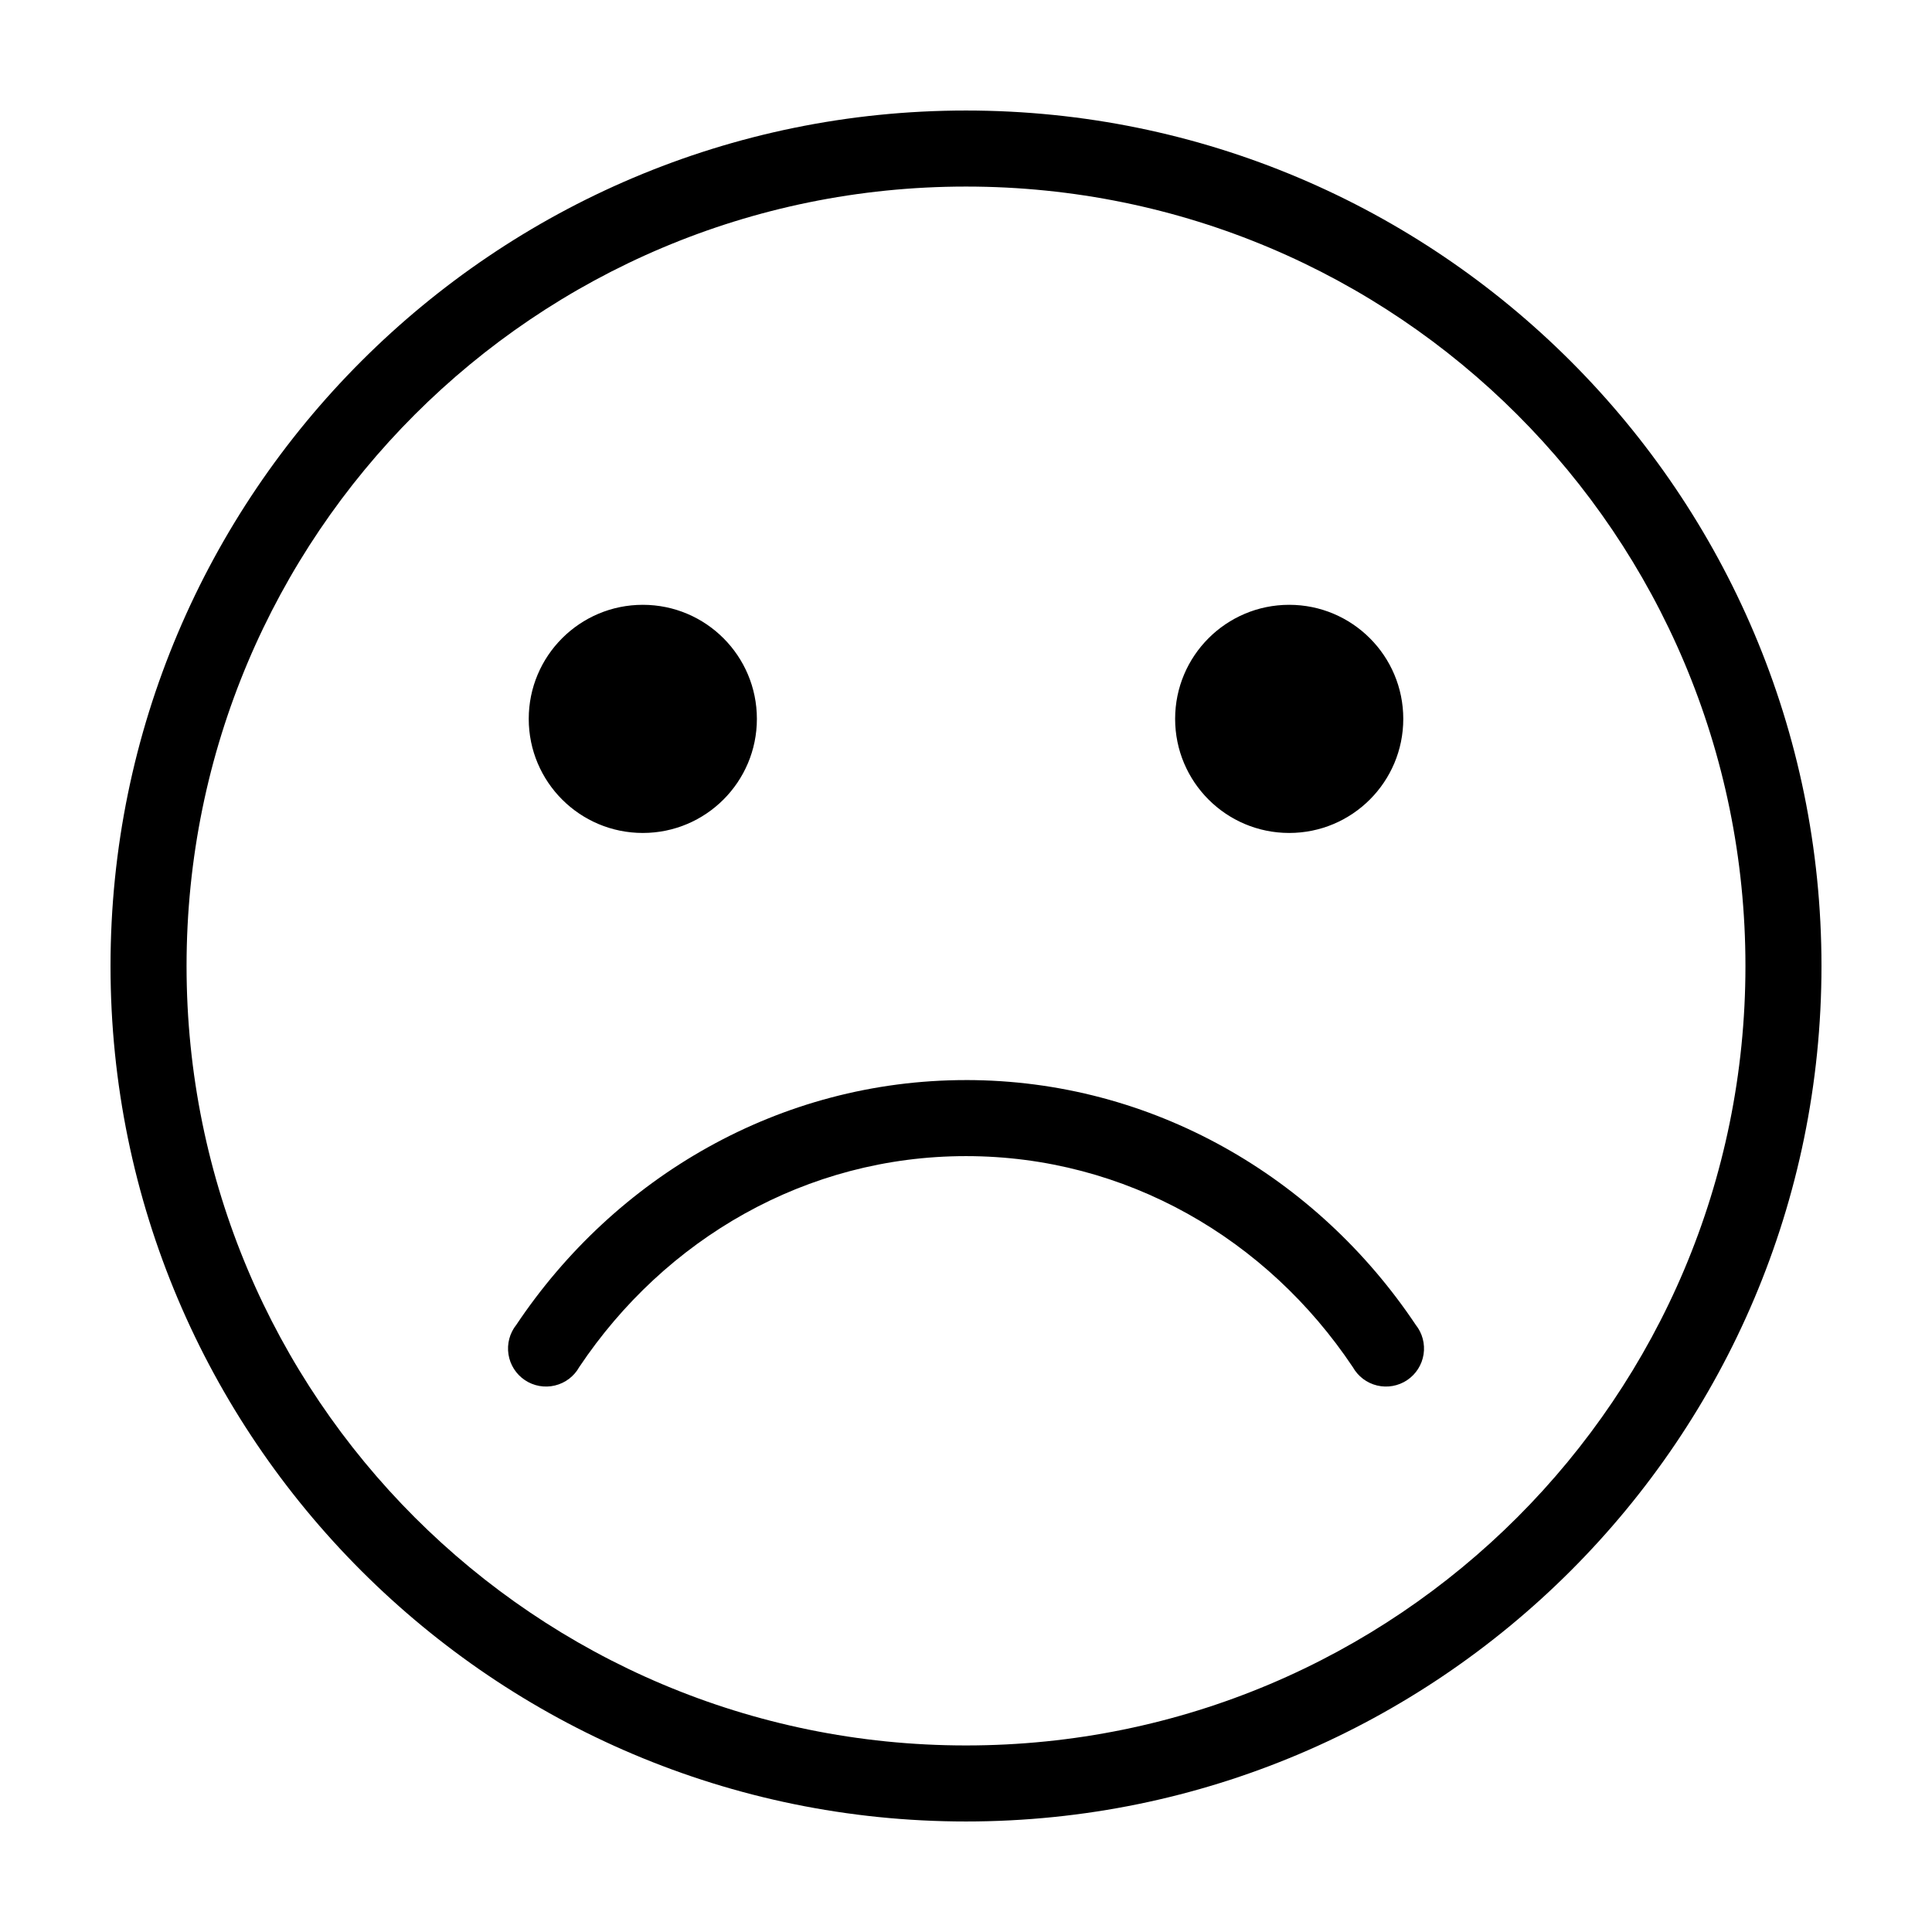
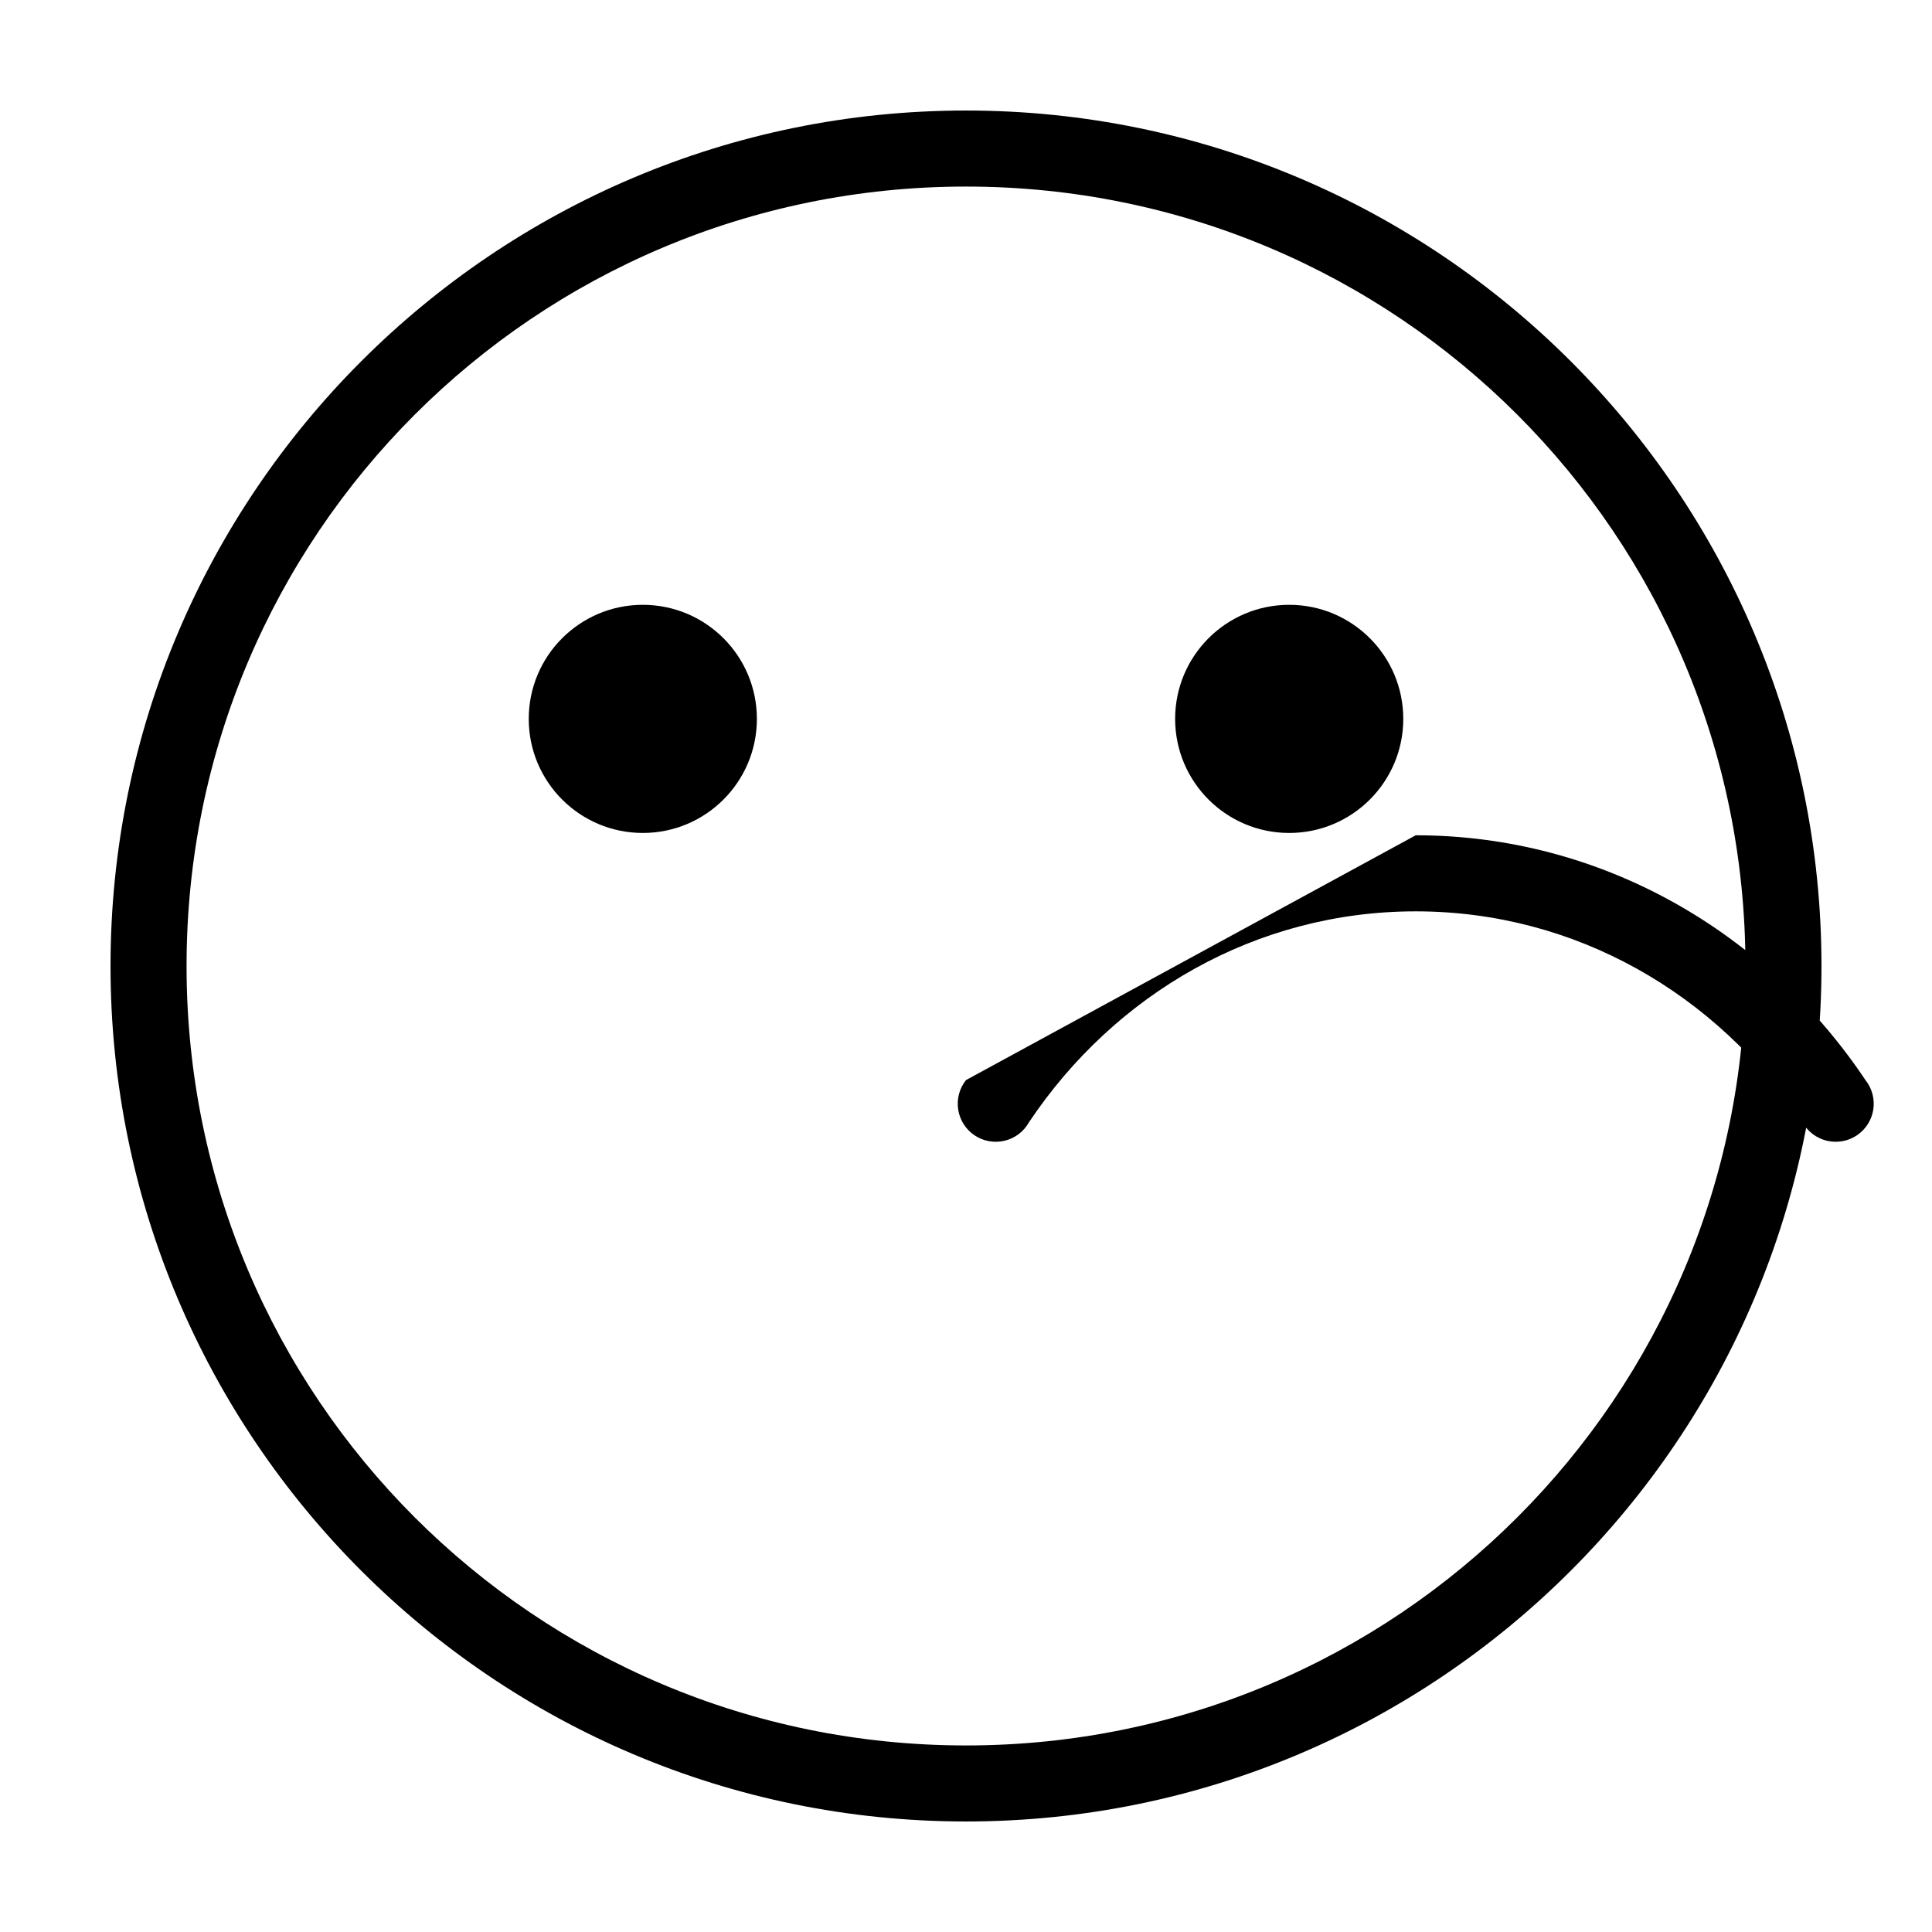
<svg xmlns="http://www.w3.org/2000/svg" fill="#000000" width="800px" height="800px" version="1.1" viewBox="144 144 512 512">
-   <path d="m400 173.29c-125.09 0-226.71 101.62-226.71 226.71s101.62 226.71 226.71 226.71c125.09 0 226.71-101.62 226.71-226.71 0-125.09-101.62-226.71-226.71-226.71zm0 20.152c114.2 0 206.56 92.363 206.56 206.56s-92.363 206.56-206.56 206.56-206.56-92.363-206.56-206.56 92.363-206.56 206.56-206.56zm-85.648 110.84c-16.695 0-30.23 13.535-30.23 30.23 0 16.695 13.535 30.23 30.23 30.23 16.695 0 30.23-13.535 30.23-30.23 0-16.695-13.535-30.23-30.23-30.23zm171.3 0c-16.695 0-30.23 13.535-30.23 30.23 0 16.695 13.535 30.23 30.23 30.23 16.695 0 30.23-13.535 30.23-30.23 0-16.695-13.535-30.23-30.23-30.23zm-85.648 125.95c-49.402 0-93.031 25.746-119.18 64.867v-0.004c-1.754 2.203-2.508 5.043-2.074 7.824 0.43 2.785 2.008 5.258 4.348 6.828 2.34 1.566 5.231 2.082 7.969 1.422 2.738-0.656 5.078-2.434 6.445-4.894 22.688-33.938 60.094-55.891 102.49-55.891 42.398 0 79.805 21.953 102.49 55.891h0.004c1.371 2.461 3.707 4.238 6.445 4.894 2.738 0.66 5.629 0.145 7.969-1.422 2.34-1.57 3.918-4.043 4.352-6.828 0.43-2.781-0.32-5.621-2.078-7.824-26.148-39.121-69.777-64.867-119.18-64.867z" />
+   <path d="m400 173.29c-125.09 0-226.71 101.62-226.71 226.71s101.62 226.71 226.71 226.71c125.09 0 226.71-101.62 226.71-226.71 0-125.09-101.62-226.71-226.71-226.71zm0 20.152c114.2 0 206.56 92.363 206.56 206.56s-92.363 206.56-206.56 206.56-206.56-92.363-206.56-206.56 92.363-206.56 206.56-206.56zm-85.648 110.84c-16.695 0-30.23 13.535-30.23 30.23 0 16.695 13.535 30.23 30.23 30.23 16.695 0 30.23-13.535 30.23-30.23 0-16.695-13.535-30.23-30.23-30.23zm171.3 0c-16.695 0-30.23 13.535-30.23 30.23 0 16.695 13.535 30.23 30.23 30.23 16.695 0 30.23-13.535 30.23-30.23 0-16.695-13.535-30.23-30.23-30.23zm-85.648 125.95v-0.004c-1.754 2.203-2.508 5.043-2.074 7.824 0.43 2.785 2.008 5.258 4.348 6.828 2.34 1.566 5.231 2.082 7.969 1.422 2.738-0.656 5.078-2.434 6.445-4.894 22.688-33.938 60.094-55.891 102.49-55.891 42.398 0 79.805 21.953 102.49 55.891h0.004c1.371 2.461 3.707 4.238 6.445 4.894 2.738 0.66 5.629 0.145 7.969-1.422 2.34-1.57 3.918-4.043 4.352-6.828 0.43-2.781-0.32-5.621-2.078-7.824-26.148-39.121-69.777-64.867-119.18-64.867z" />
</svg>